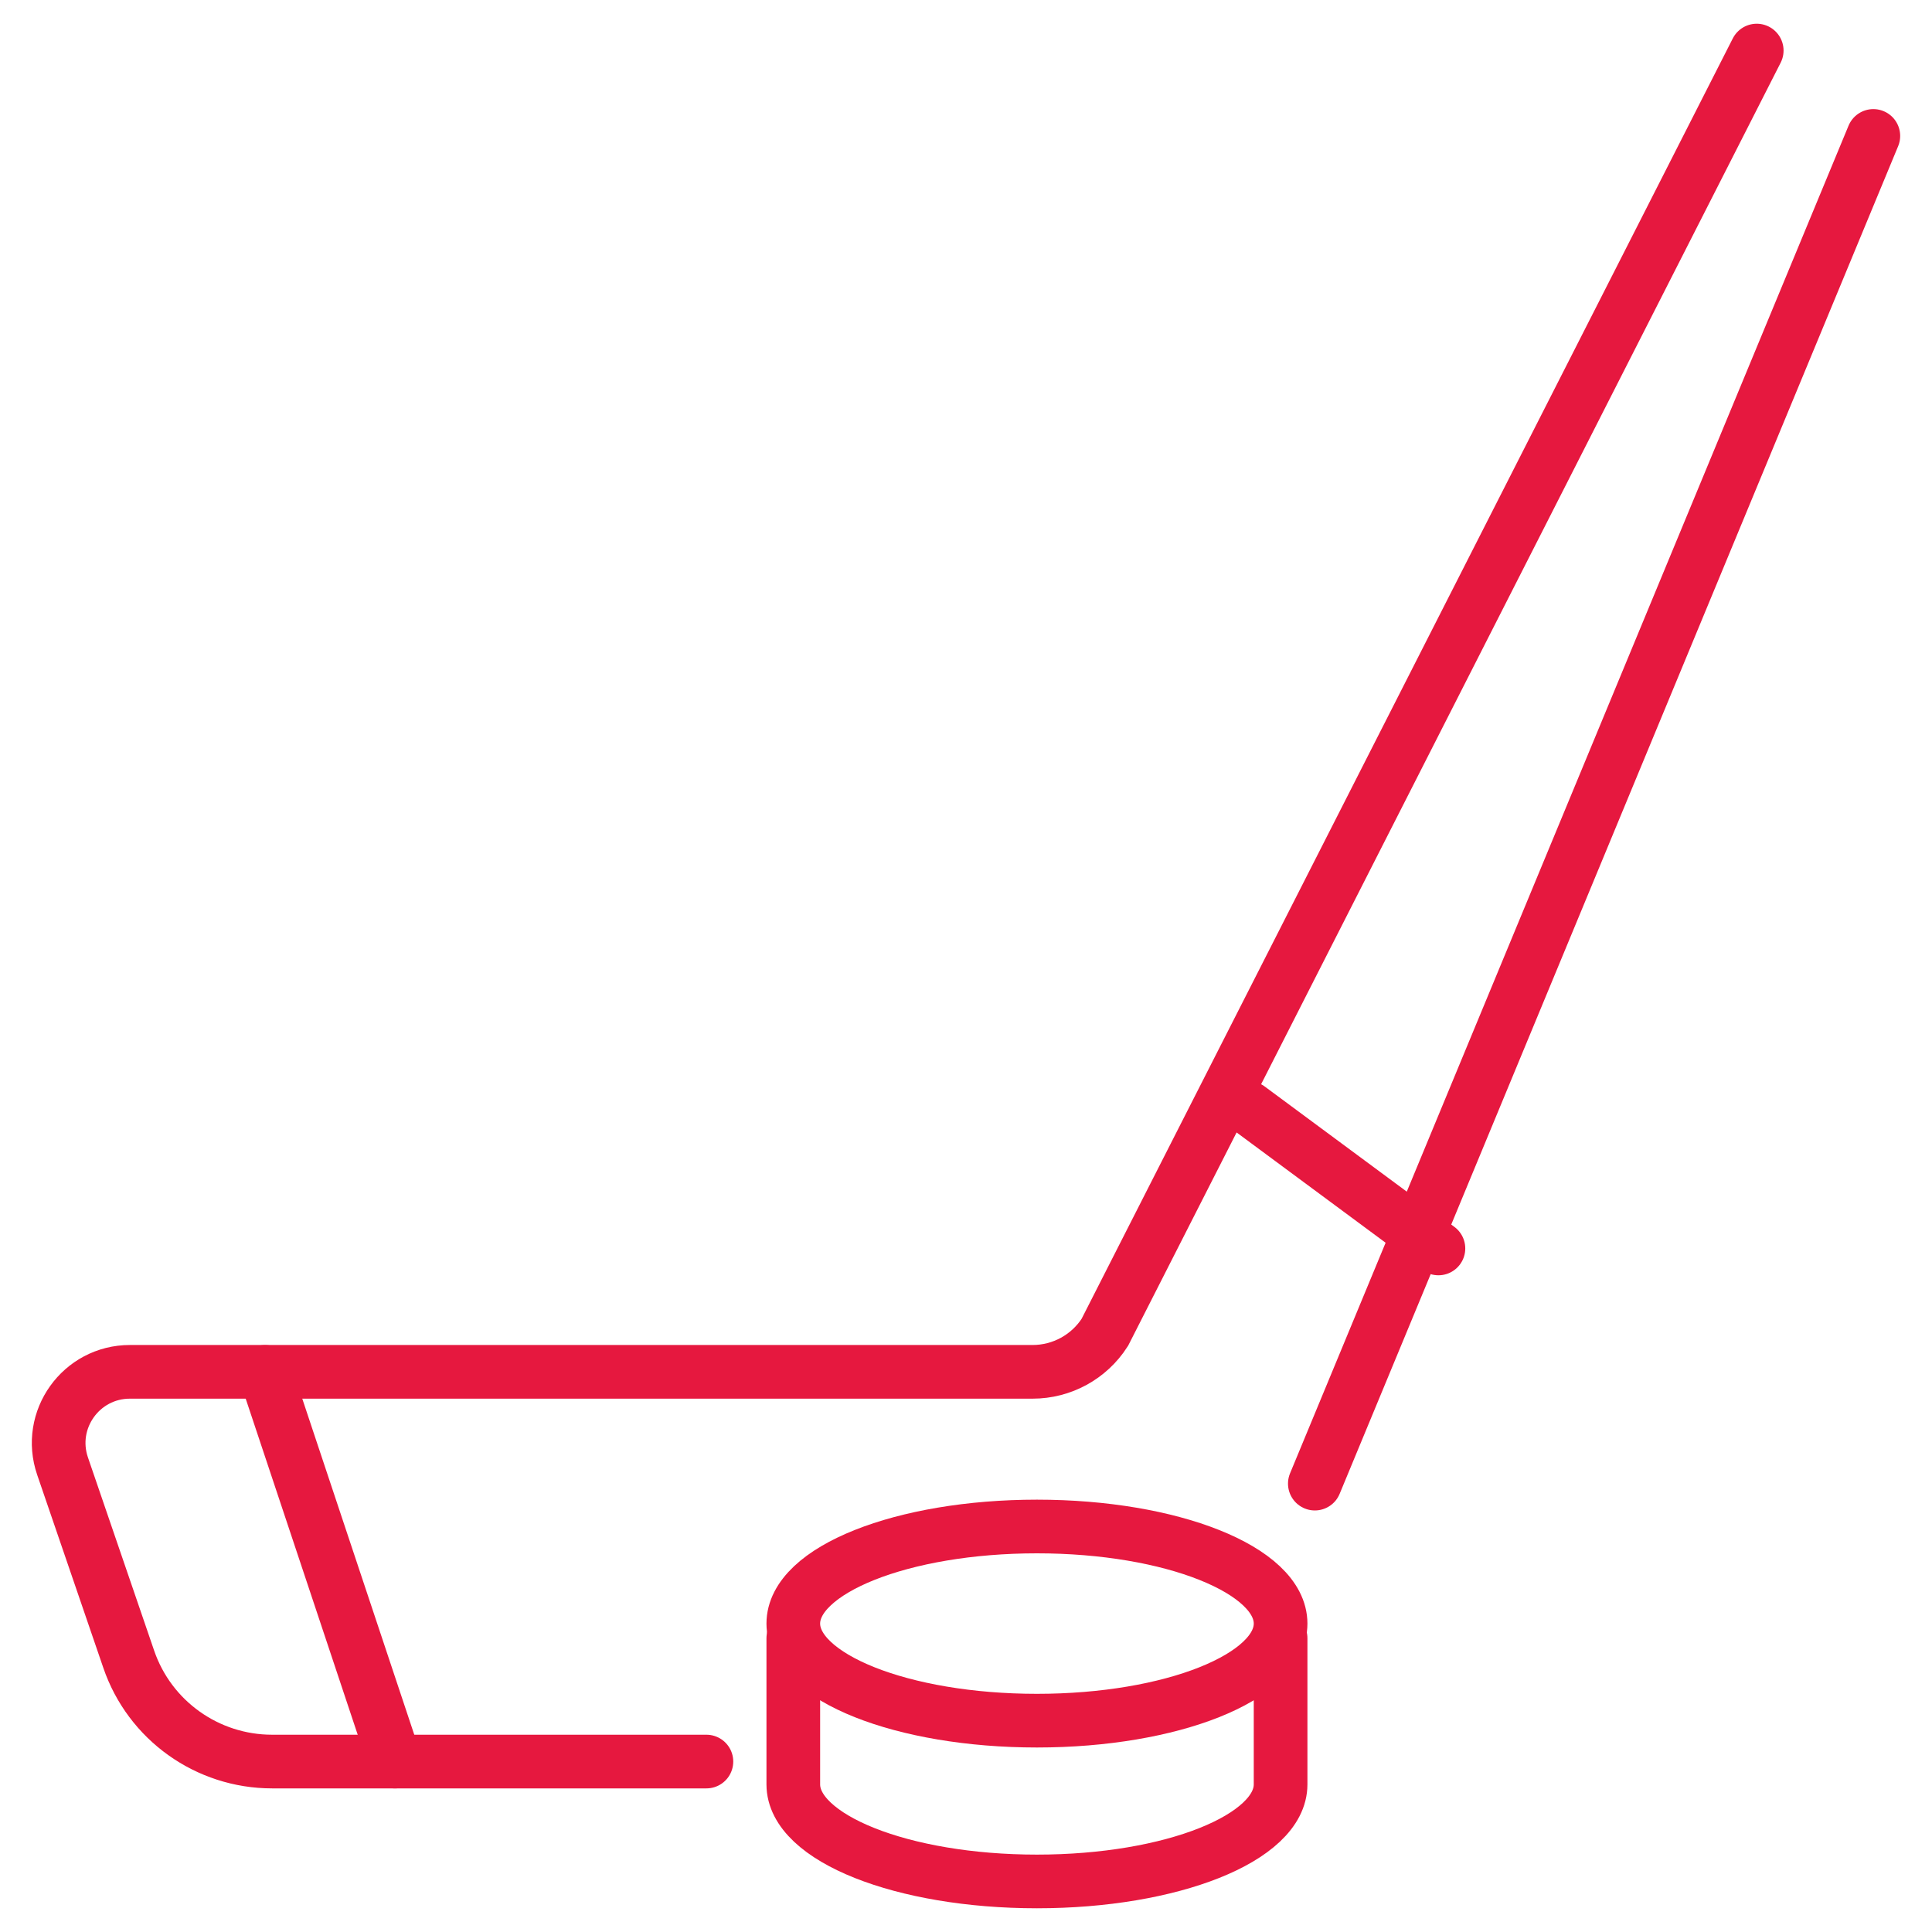
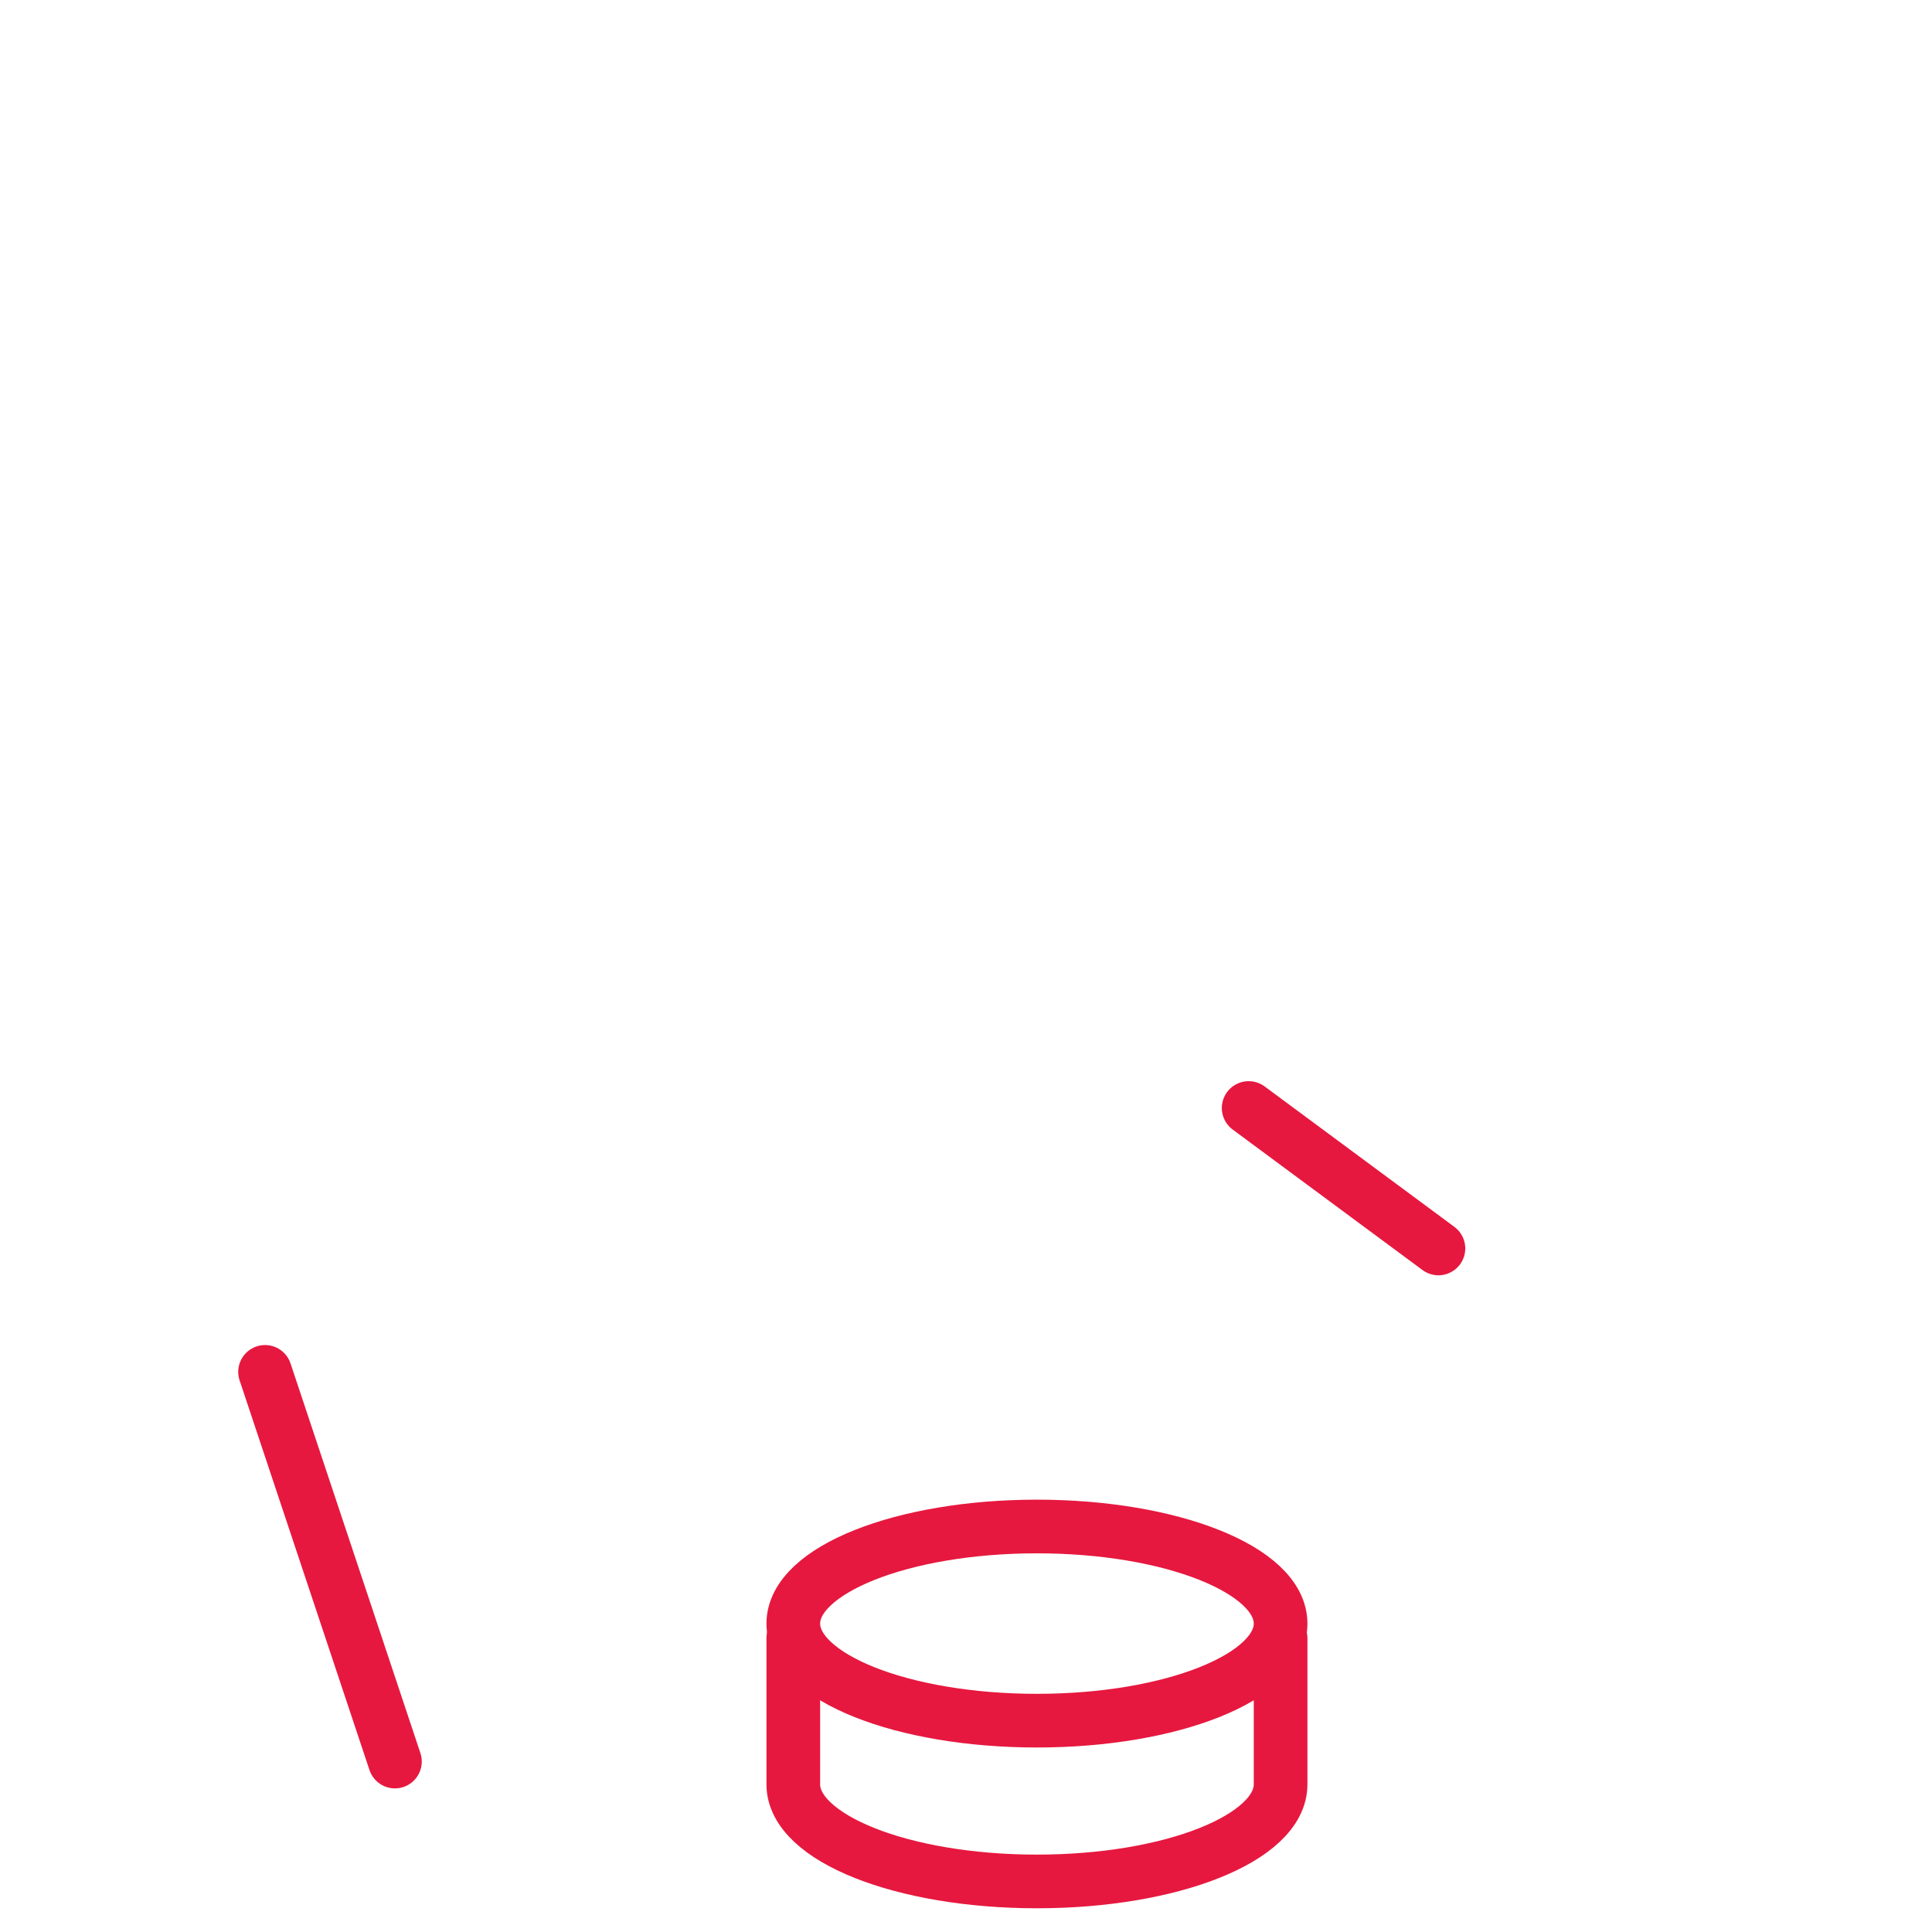
<svg xmlns="http://www.w3.org/2000/svg" version="1.1" id="Calque_1" x="0px" y="0px" width="36px" height="36px" viewBox="0 0 36 36" enable-background="new 0 0 36 36" xml:space="preserve">
  <g>
-     <line fill="none" stroke="#E6183F" stroke-linecap="round" stroke-miterlimit="10" x1="34.907" y1="2.533" x2="24.5" y2="27.645" />
-     <path fill="none" stroke="#E6183F" stroke-linecap="round" stroke-miterlimit="10" d="M13.163,32.824H5.07   c-1.207,0-2.282-0.766-2.672-1.909L1.166,27.32c-0.296-0.862,0.344-1.758,1.255-1.758h16.82c0.545,0,1.052-0.277,1.346-0.736   L32.734,0.942" />
    <line fill="none" stroke="#E6183F" stroke-linecap="round" stroke-miterlimit="10" x1="4.939" y1="25.563" x2="7.359" y2="32.824" />
    <ellipse fill="none" stroke="#E6183F" stroke-linecap="round" stroke-miterlimit="10" cx="19.322" cy="30.253" rx="4.54" ry="1.809" />
    <path fill="none" stroke="#E6183F" stroke-linecap="round" stroke-miterlimit="10" d="M14.782,30.526v2.724   c0,0.999,2.033,1.808,4.54,1.808c2.508,0,4.54-0.809,4.54-1.808v-2.724" />
    <line fill="none" stroke="#E6183F" stroke-linecap="round" stroke-miterlimit="10" x1="23.267" y1="20.646" x2="26.803" y2="23.263" />
  </g>
</svg>